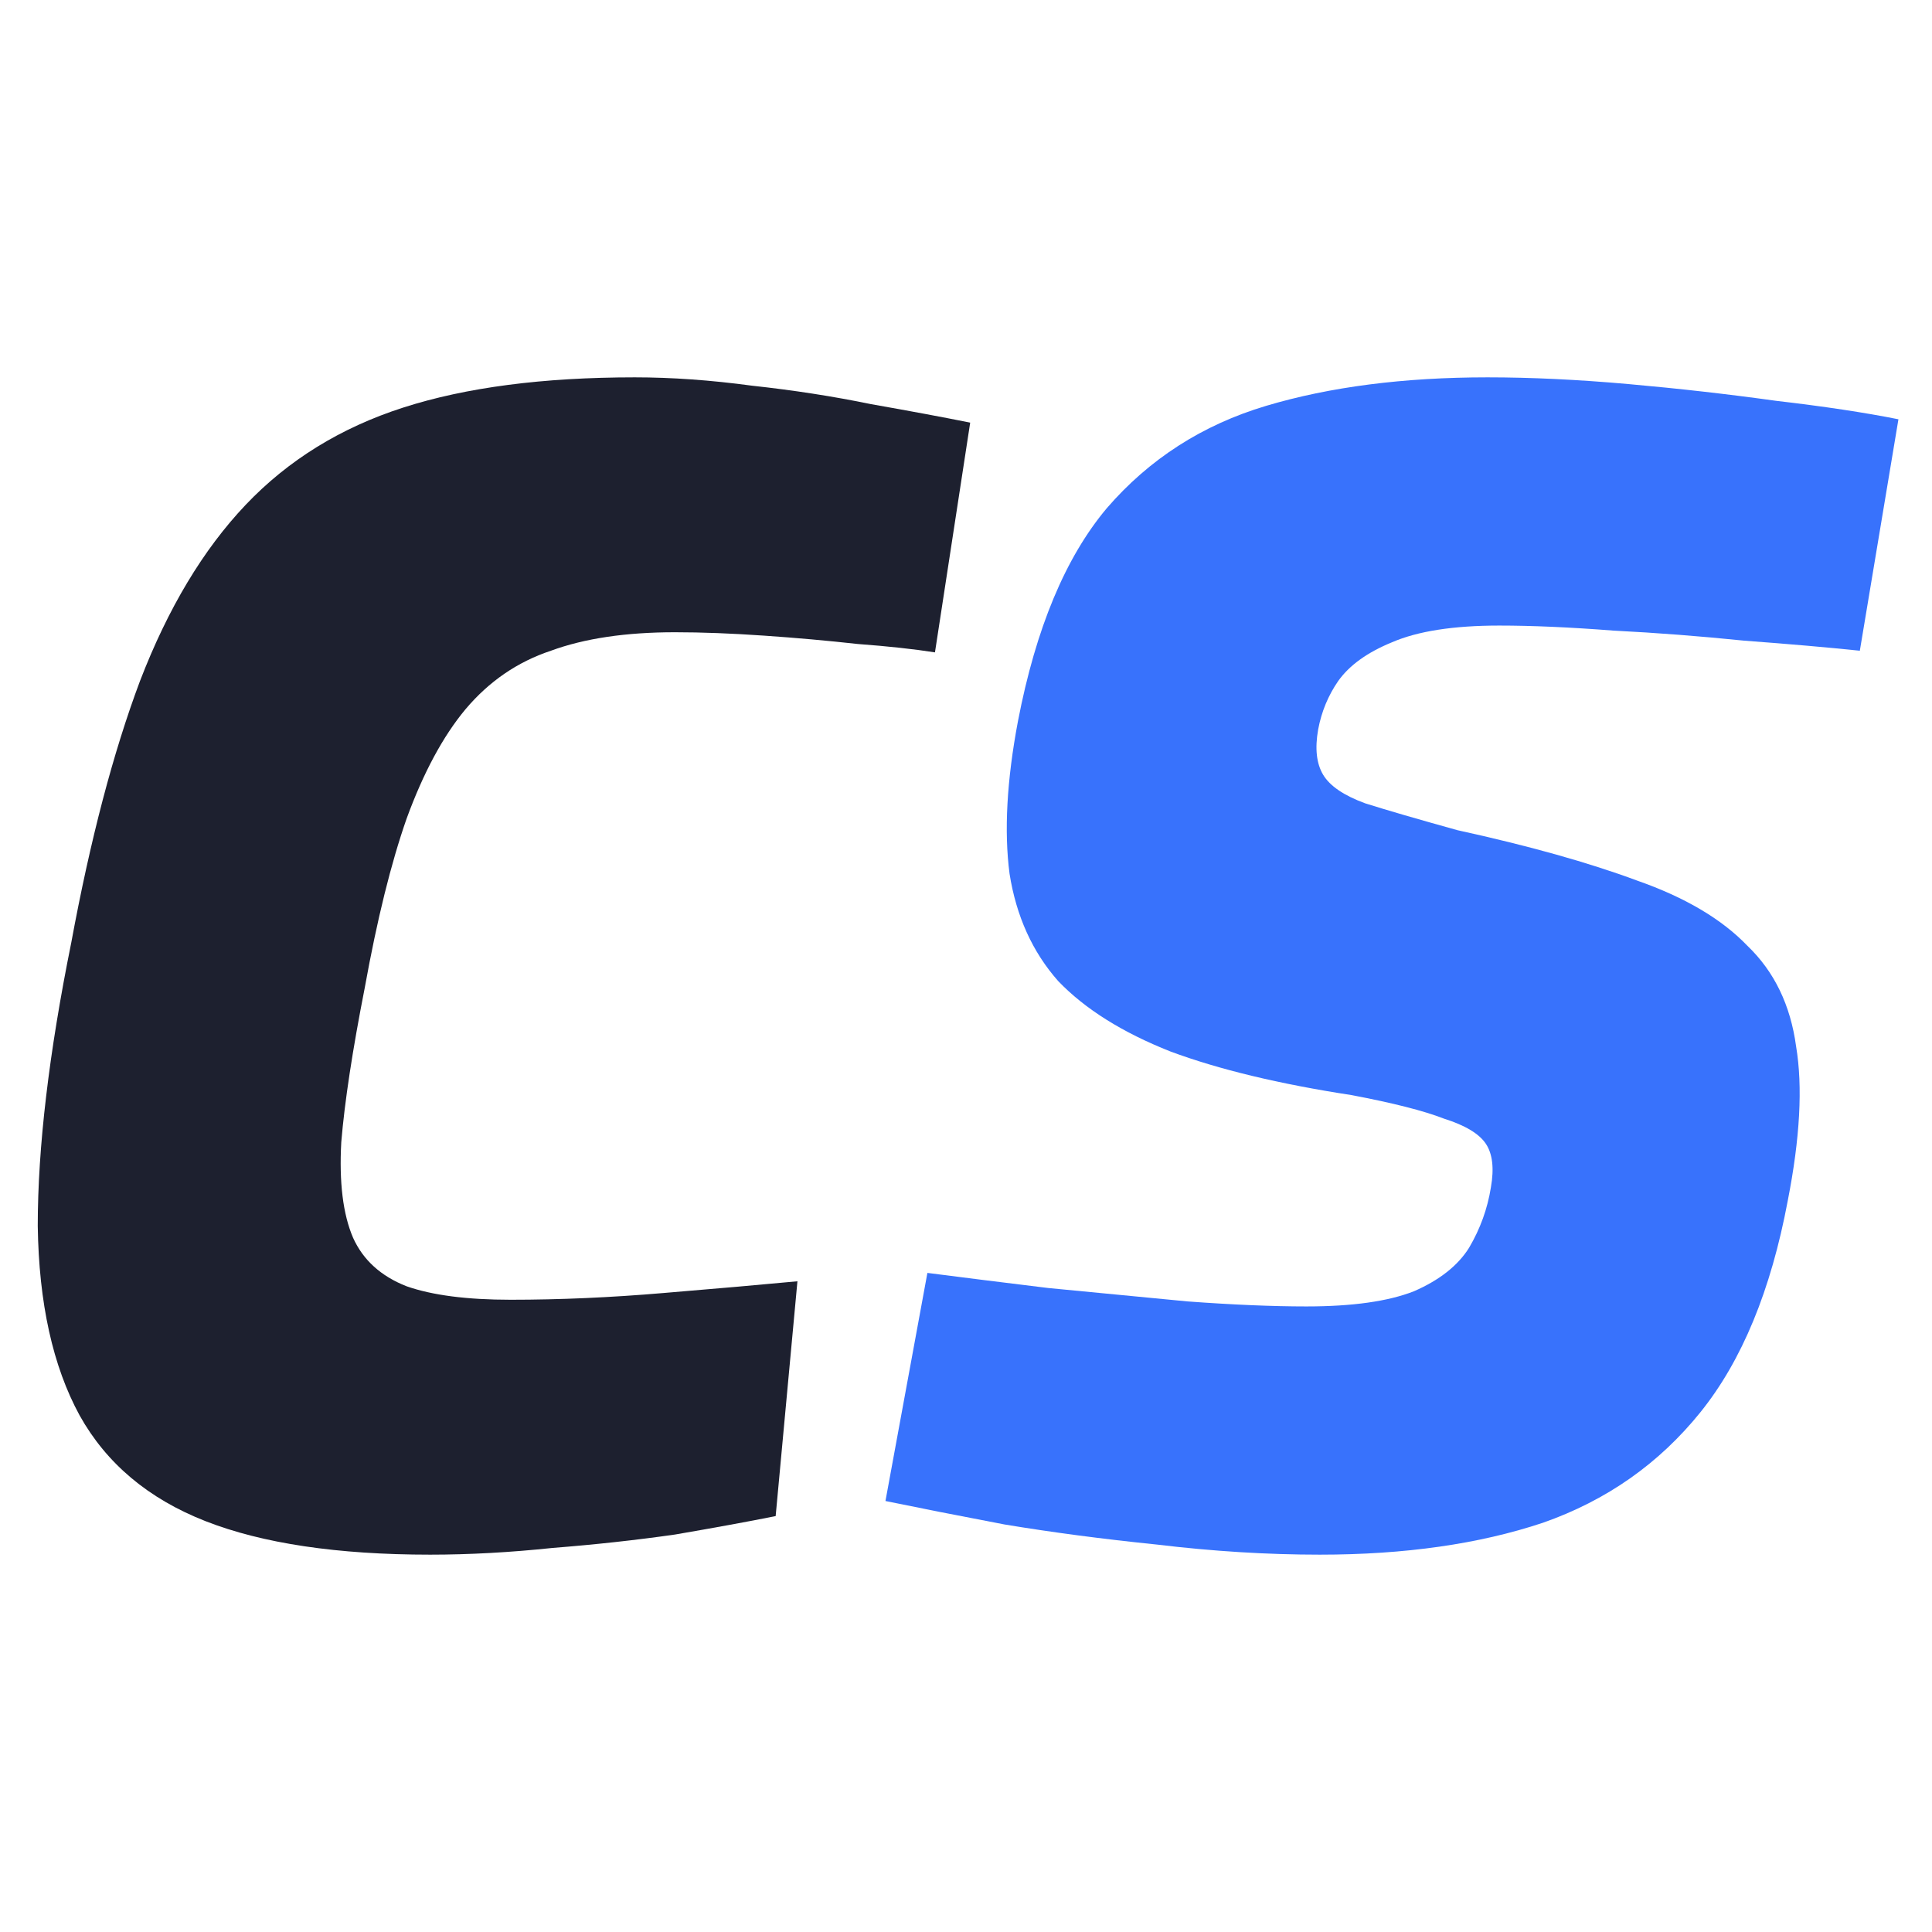
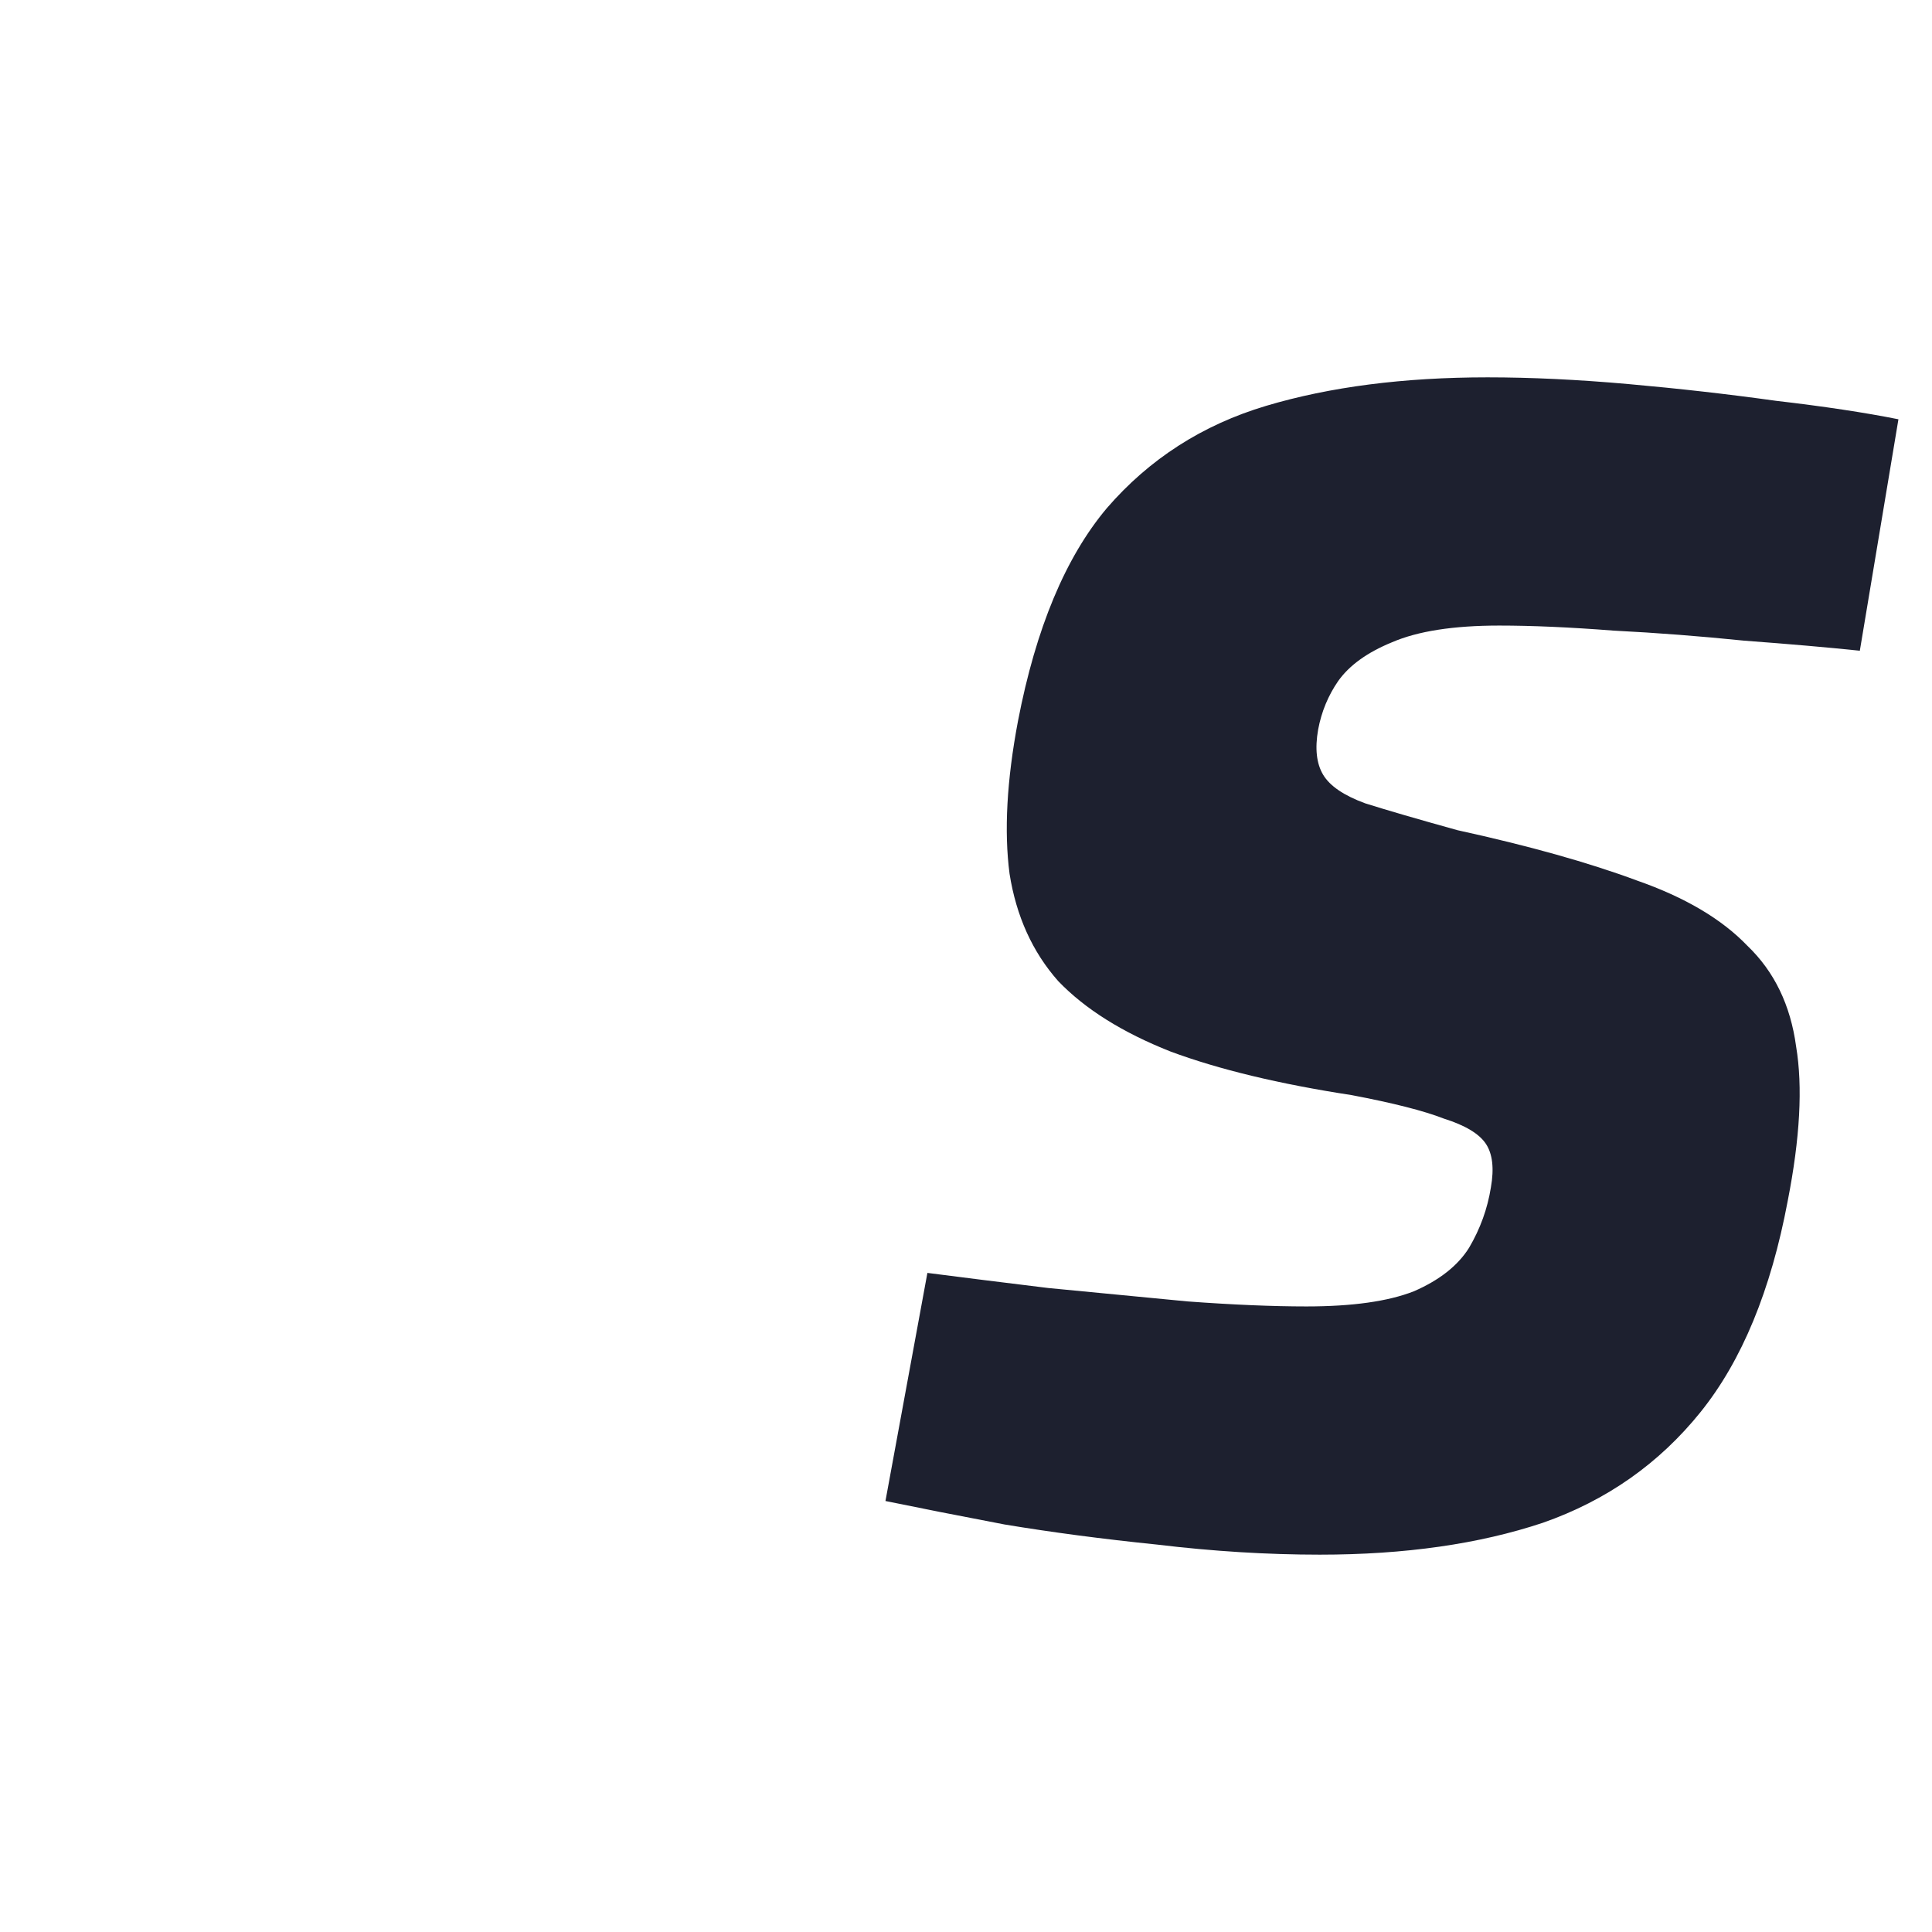
<svg xmlns="http://www.w3.org/2000/svg" width="48" height="48" viewBox="0 0 48 48" fill="none">
  <style>
  path:nth-of-type(1) {
    fill: #1D202F;
  }
  @media (prefers-color-scheme: dark) {
     path:nth-of-type(1) { fill: #ffffff; }
  }
</style>
-   <path d="M10.688 38.625C8.382 38.625 6.521 38.347 5.104 37.792C3.687 37.236 2.646 36.361 1.979 35.167C1.312 33.944 0.965 32.375 0.938 30.458C0.938 28.514 1.215 26.167 1.771 23.417C2.243 20.861 2.812 18.694 3.479 16.917C4.174 15.111 5.049 13.653 6.104 12.542C7.16 11.431 8.465 10.625 10.021 10.125C11.576 9.625 13.493 9.375 15.771 9.375C16.688 9.375 17.66 9.444 18.688 9.583C19.715 9.694 20.701 9.847 21.646 10.042C22.59 10.208 23.41 10.361 24.104 10.5L23.229 16.208C22.701 16.125 22.062 16.056 21.312 16C20.562 15.917 19.785 15.847 18.979 15.792C18.174 15.736 17.438 15.708 16.771 15.708C15.549 15.708 14.521 15.861 13.688 16.167C12.854 16.444 12.146 16.931 11.562 17.625C11.007 18.292 10.521 19.194 10.104 20.333C9.715 21.444 9.368 22.847 9.062 24.542C8.757 26.097 8.562 27.375 8.479 28.375C8.424 29.375 8.521 30.167 8.771 30.75C9.021 31.306 9.465 31.708 10.104 31.958C10.743 32.181 11.604 32.292 12.688 32.292C13.91 32.292 15.174 32.236 16.479 32.125C17.812 32.014 18.924 31.917 19.812 31.833L19.271 37.667C18.576 37.806 17.743 37.958 16.771 38.125C15.799 38.264 14.785 38.375 13.729 38.458C12.674 38.569 11.66 38.625 10.688 38.625Z" />
  <path d="M32.791 38.625C31.485 38.625 30.138 38.542 28.749 38.375C27.388 38.236 26.124 38.069 24.957 37.875C23.791 37.653 22.805 37.458 21.999 37.292L23.041 31.625C23.902 31.736 24.902 31.861 26.041 32C27.207 32.111 28.36 32.222 29.499 32.333C30.638 32.417 31.624 32.458 32.457 32.458C33.596 32.458 34.485 32.333 35.124 32.083C35.763 31.806 36.221 31.444 36.499 31C36.777 30.528 36.957 30.028 37.041 29.5C37.124 29.028 37.082 28.667 36.916 28.417C36.749 28.167 36.402 27.958 35.874 27.792C35.374 27.597 34.61 27.403 33.582 27.208C31.777 26.931 30.277 26.569 29.082 26.125C27.888 25.653 26.957 25.069 26.291 24.375C25.652 23.653 25.249 22.764 25.082 21.708C24.944 20.653 25.013 19.389 25.291 17.917C25.735 15.611 26.471 13.847 27.499 12.625C28.555 11.403 29.874 10.556 31.457 10.083C33.041 9.611 34.874 9.375 36.957 9.375C38.041 9.375 39.207 9.431 40.457 9.542C41.707 9.653 42.93 9.792 44.124 9.958C45.319 10.097 46.332 10.25 47.166 10.417L46.207 16.167C45.402 16.083 44.444 16 43.332 15.917C42.249 15.806 41.166 15.722 40.082 15.667C38.999 15.583 38.055 15.542 37.249 15.542C36.11 15.542 35.221 15.681 34.582 15.958C33.971 16.208 33.527 16.528 33.249 16.917C32.999 17.278 32.832 17.681 32.749 18.125C32.666 18.597 32.707 18.972 32.874 19.25C33.041 19.528 33.388 19.764 33.916 19.958C34.444 20.125 35.207 20.347 36.207 20.625C37.985 21.014 39.471 21.431 40.666 21.875C41.86 22.292 42.777 22.833 43.416 23.5C44.082 24.139 44.485 24.972 44.624 26C44.791 27 44.721 28.278 44.416 29.833C43.999 32.056 43.277 33.806 42.249 35.083C41.221 36.361 39.916 37.278 38.332 37.833C36.749 38.361 34.902 38.625 32.791 38.625Z" fill="#3872FC" />
</svg>